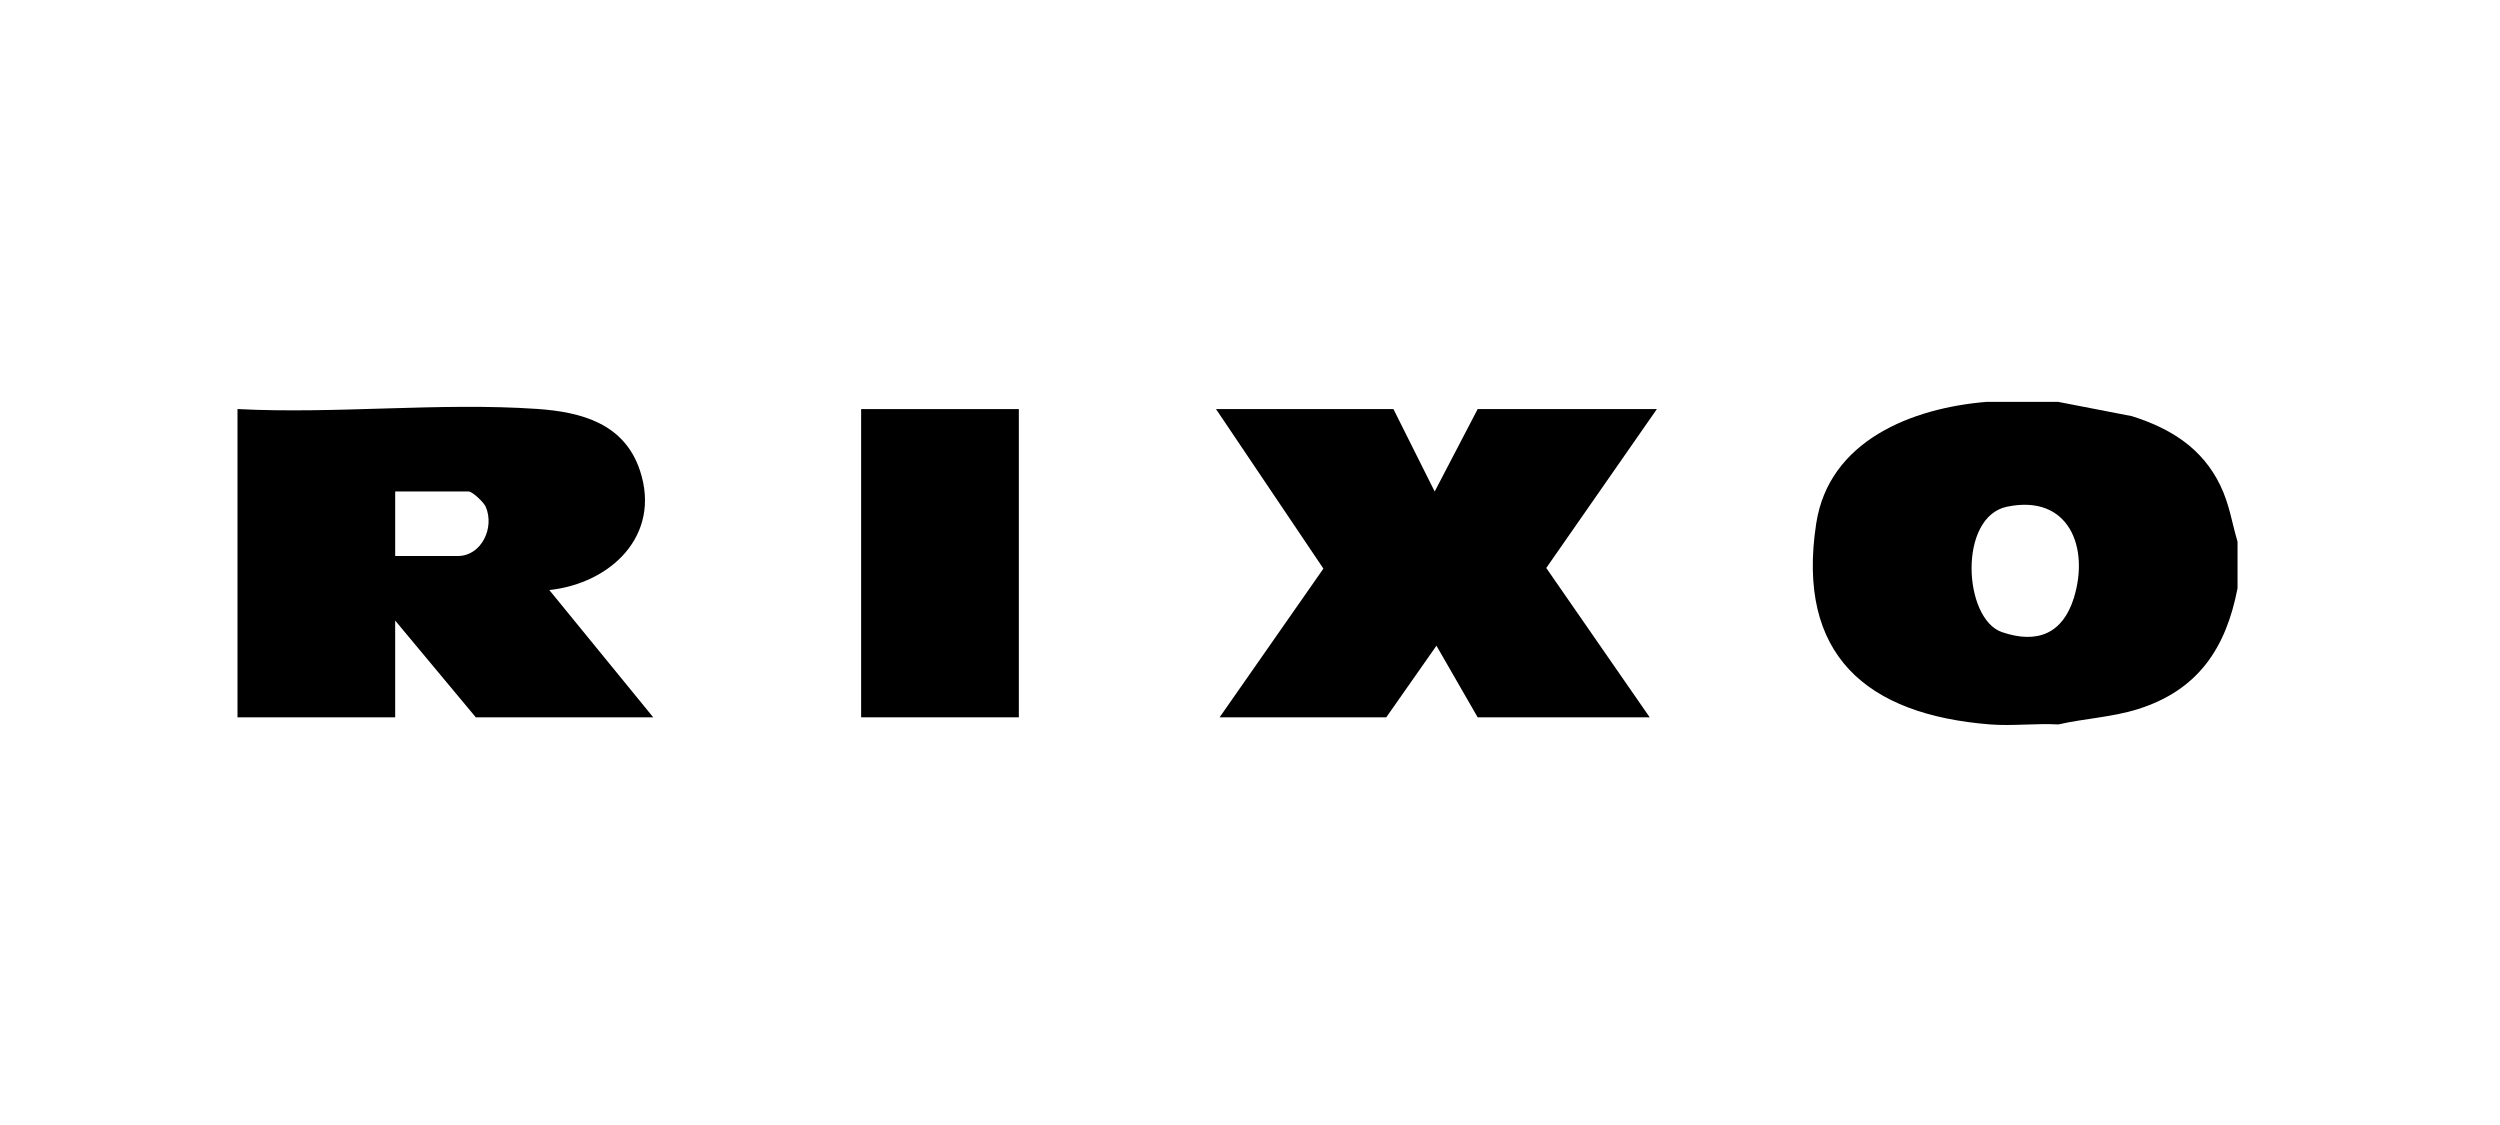
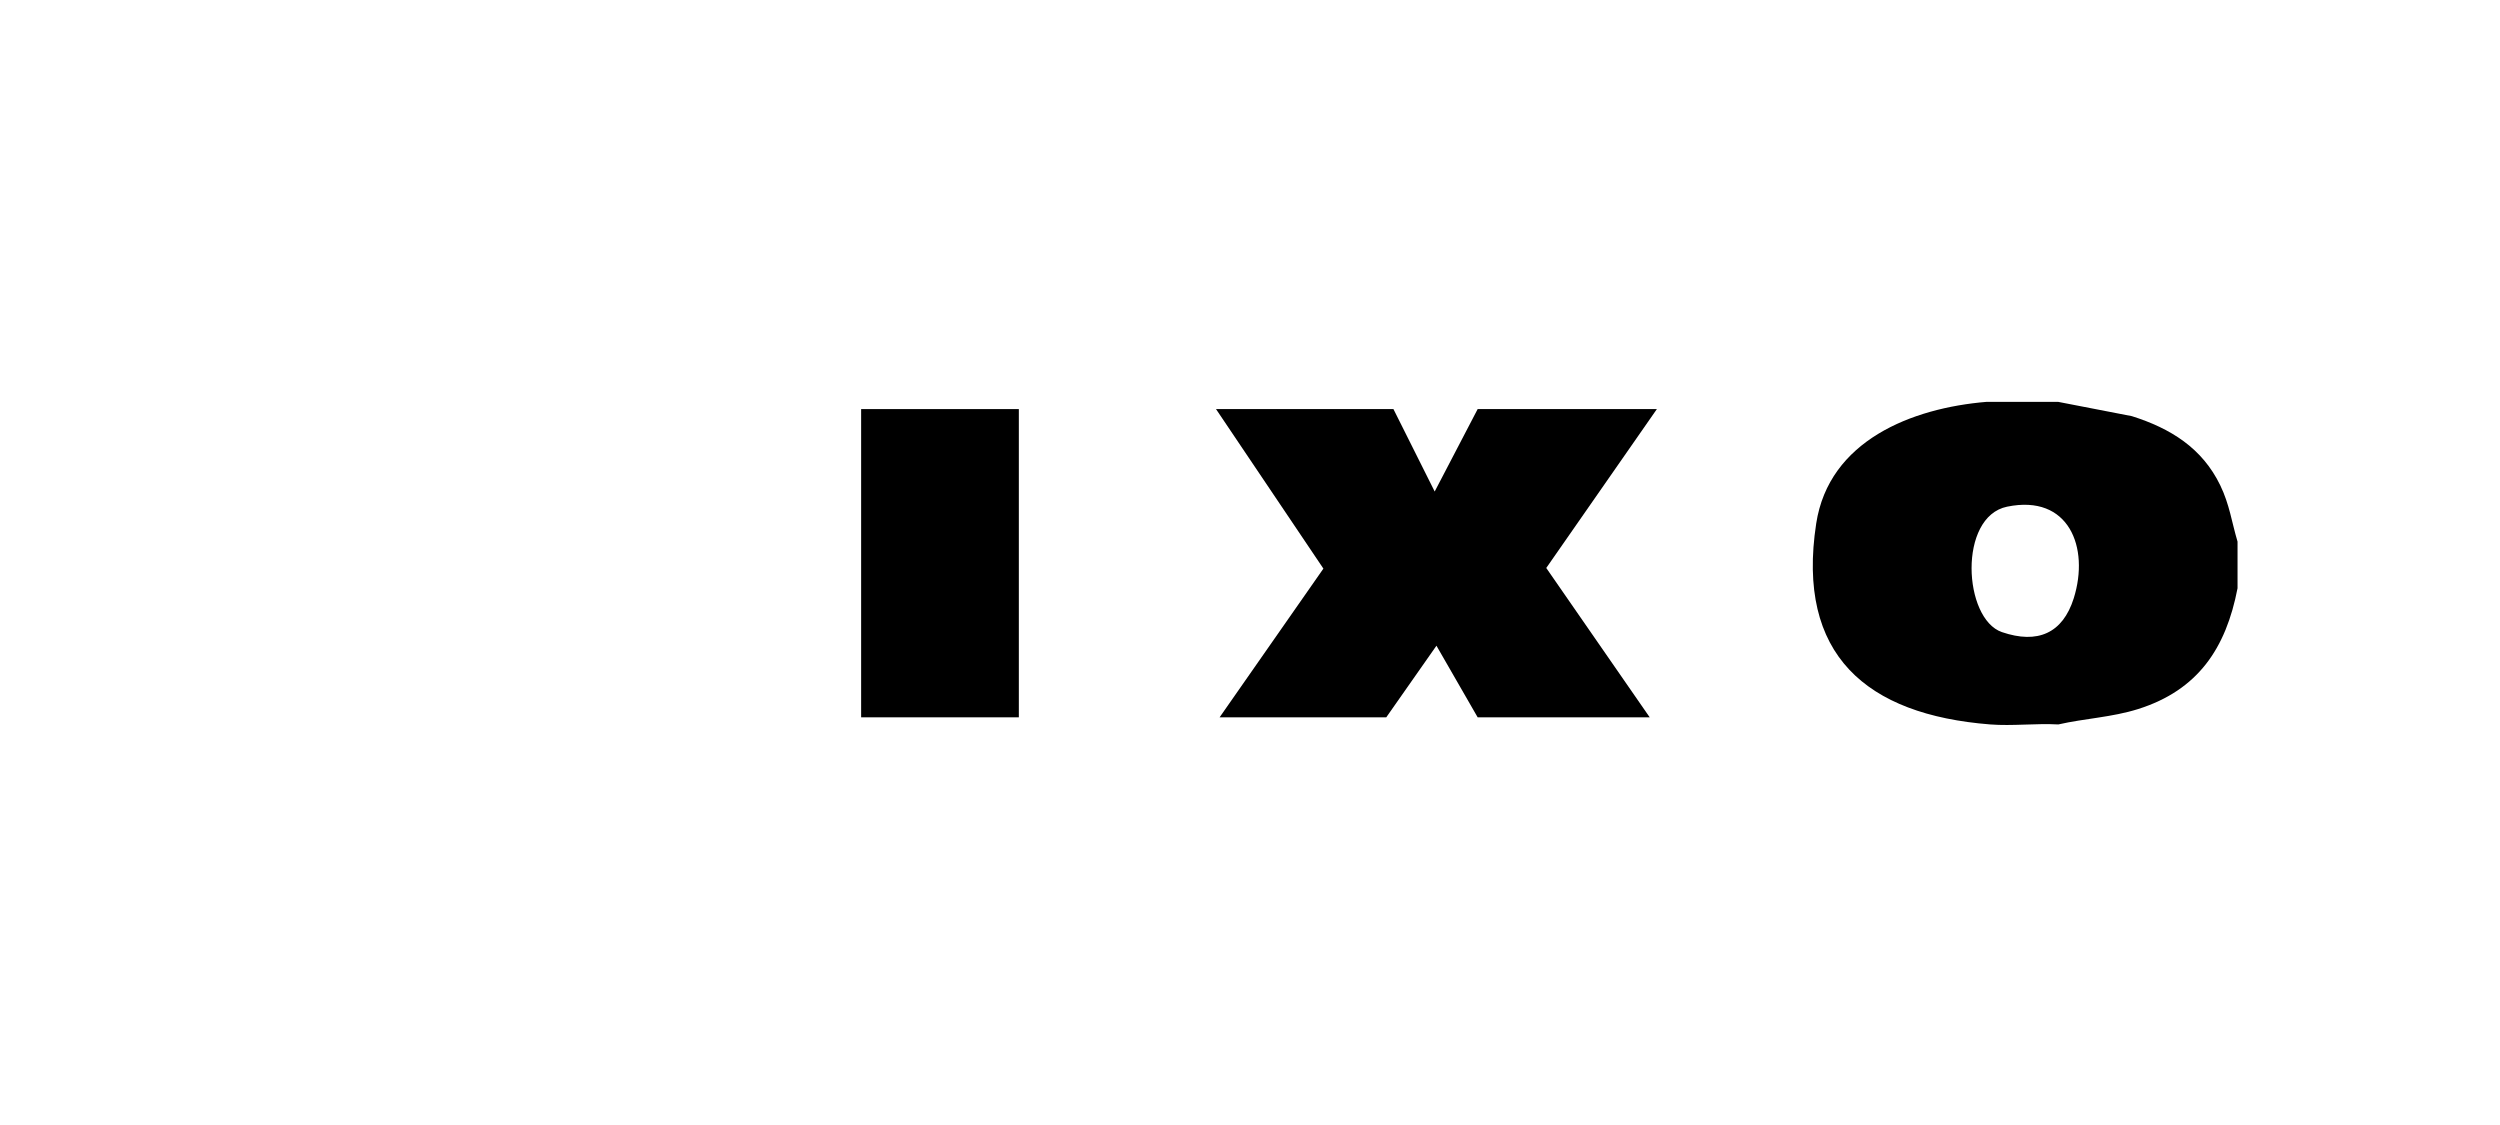
<svg xmlns="http://www.w3.org/2000/svg" width="200" height="90" viewBox="0 0 200 90" fill="none">
  <g clip-path="url(#clip0_24297_24385)">
    <path d="M164.663 32.151L170.547 33.292C173.643 34.27 176.178 35.842 177.623 38.832C178.366 40.372 178.532 41.743 179.003 43.331V47.059C178.079 51.859 175.843 55.214 171.037 56.728C168.952 57.384 166.779 57.473 164.666 57.955C162.888 57.855 160.975 58.093 159.218 57.955C149.319 57.175 143.685 52.398 145.296 41.883C146.314 35.245 152.95 32.642 158.931 32.148H164.666L164.663 32.151ZM160.571 40.533C156.634 41.344 157.061 49.508 160.155 50.569C163.005 51.543 165.015 50.666 165.899 47.865C167.18 43.787 165.506 39.518 160.574 40.533H160.571Z" fill="black" />
-     <path d="M19 32.724C26.825 33.131 35.189 32.182 42.954 32.713C46.541 32.956 49.962 33.897 51.201 37.656C52.91 42.84 48.867 46.668 43.946 47.204L52.259 57.386H38.065L31.614 49.645V57.386H19V32.724ZM31.616 44.48H36.634C38.498 44.48 39.593 42.238 38.857 40.538C38.699 40.176 37.787 39.319 37.495 39.319H31.616V44.48Z" fill="black" />
    <path d="M111.475 32.727L114.775 39.322L118.213 32.727H132.55L123.701 45.438L131.977 57.386H118.213L114.916 51.657L110.901 57.386H97.568L105.872 45.489L97.281 32.727H111.475Z" fill="black" />
    <path d="M81.507 32.727H68.891V57.386H81.507V32.727Z" fill="black" />
  </g>
  <defs>
    <clipPath id="clip0_24297_24385">
      <rect width="160" height="25.849" fill="white" transform="translate(19 32.148)" />
    </clipPath>
  </defs>
</svg>